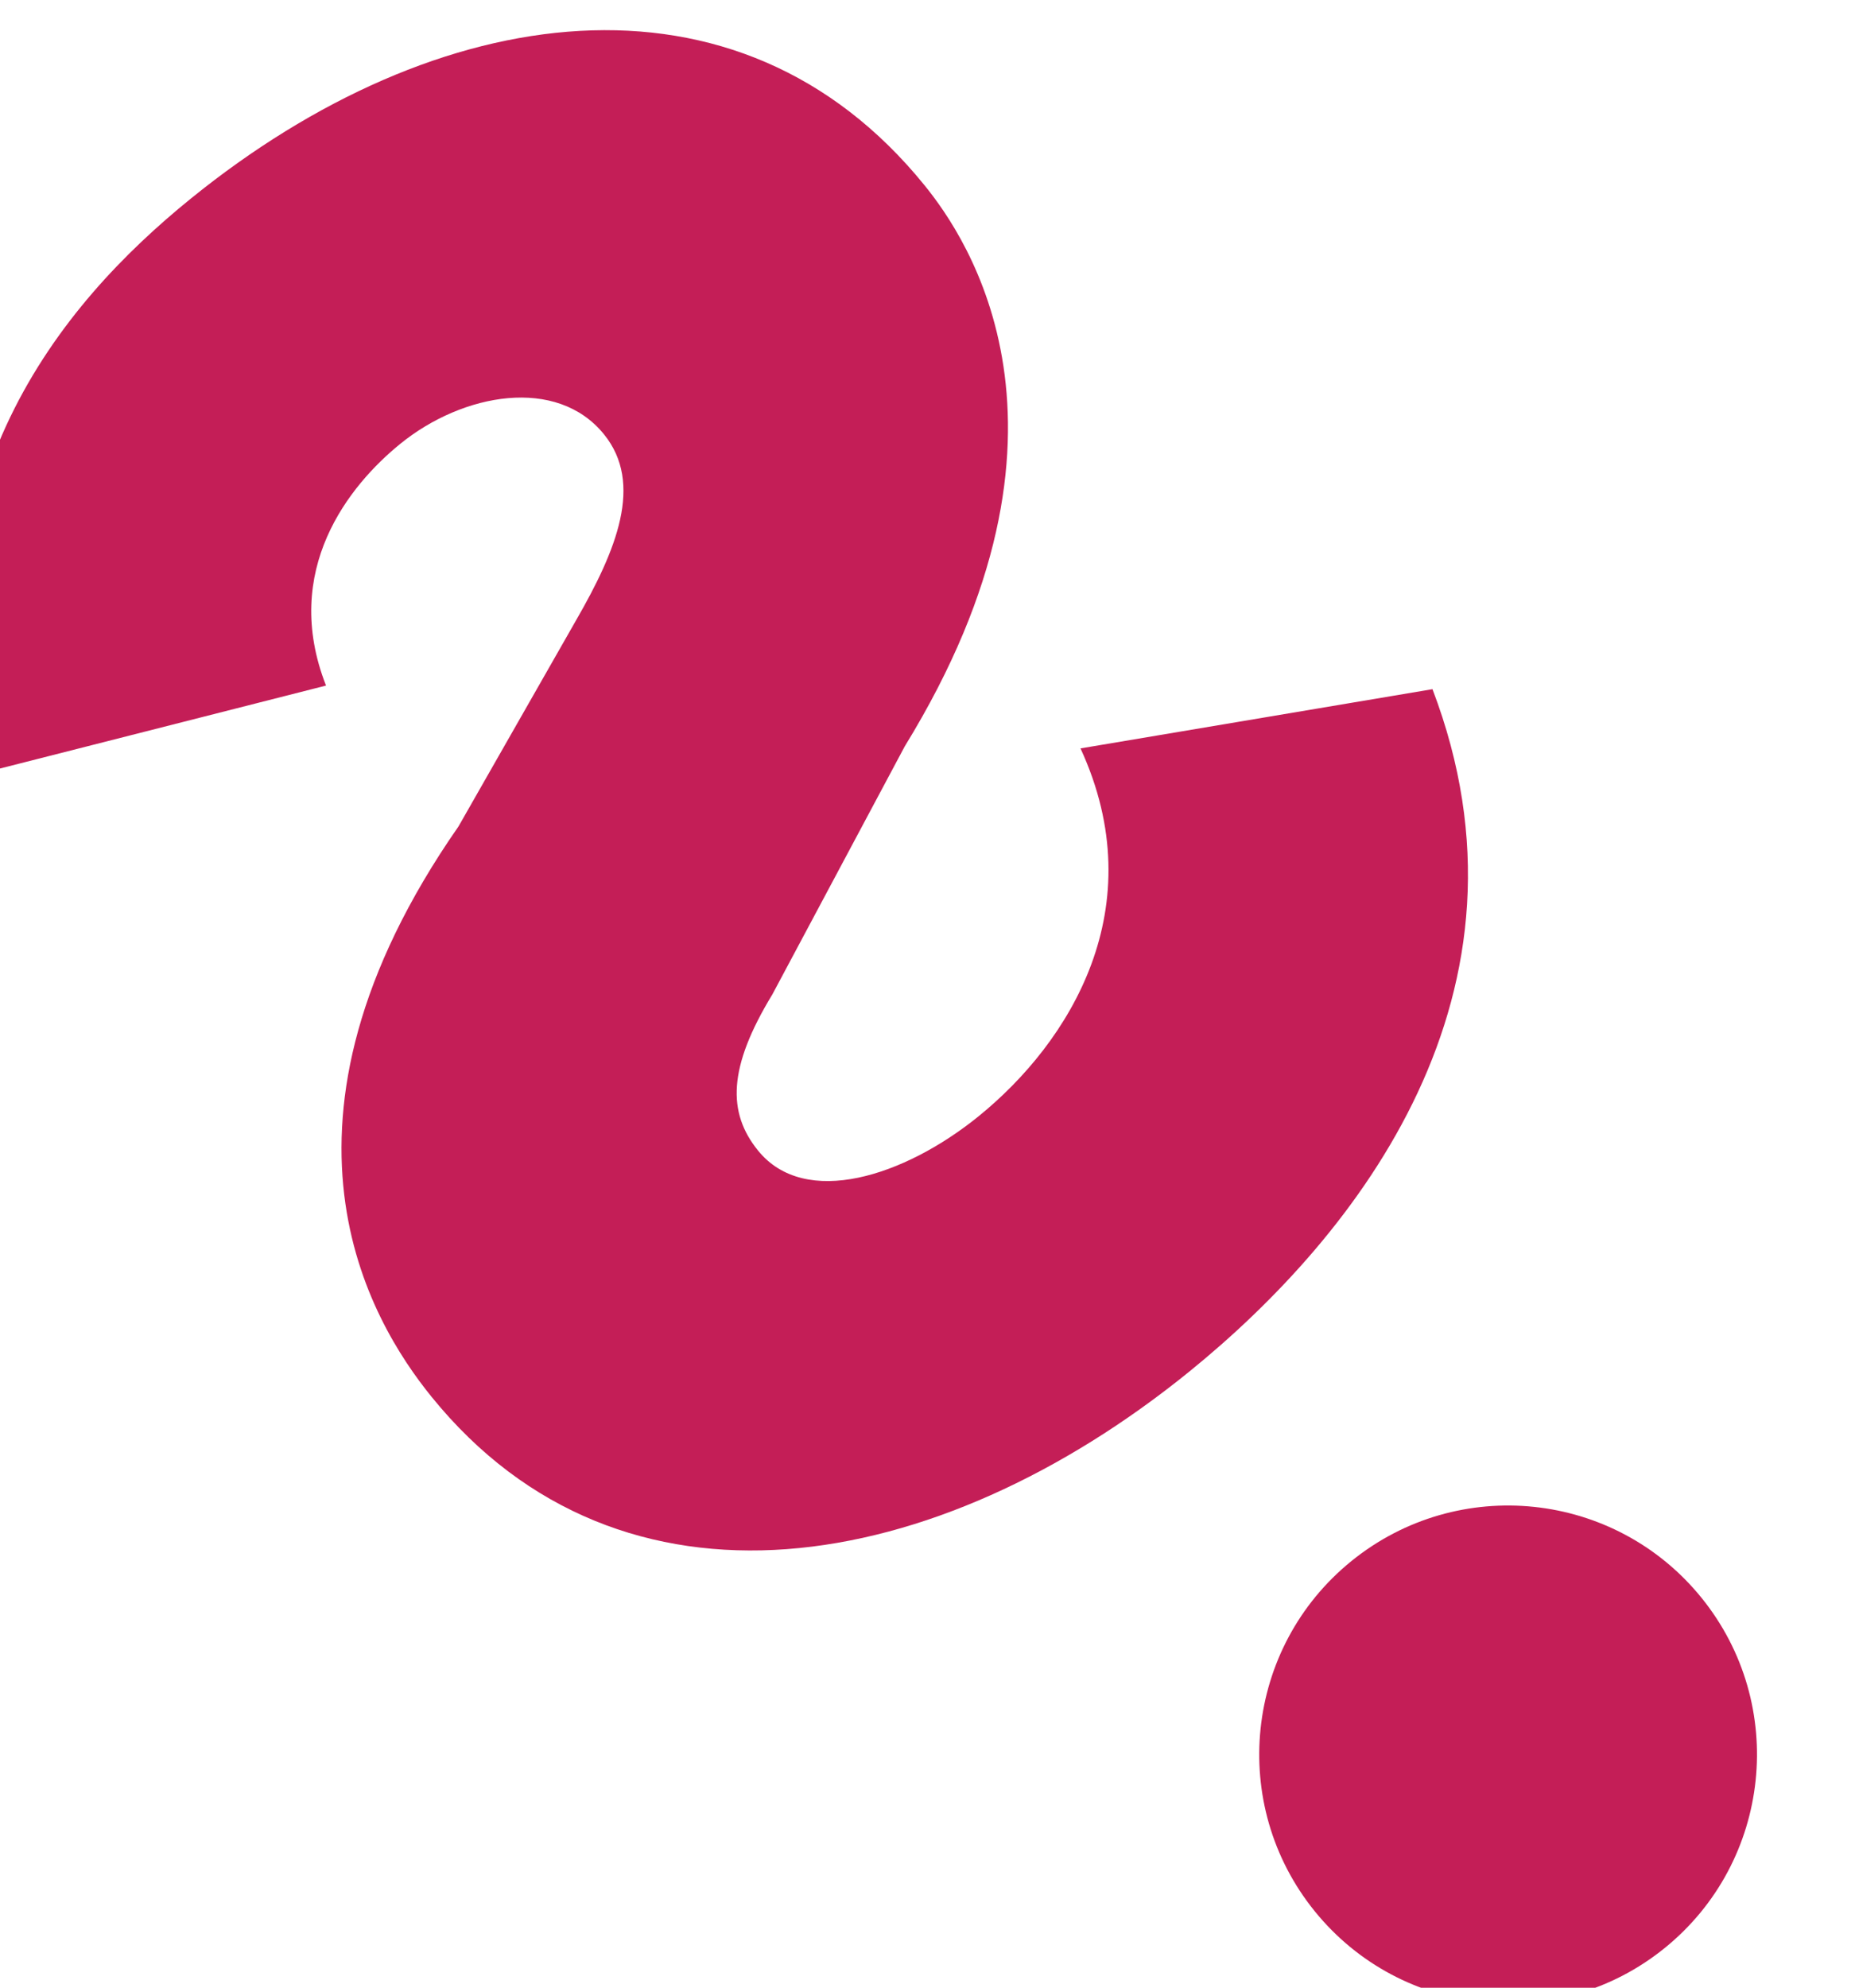
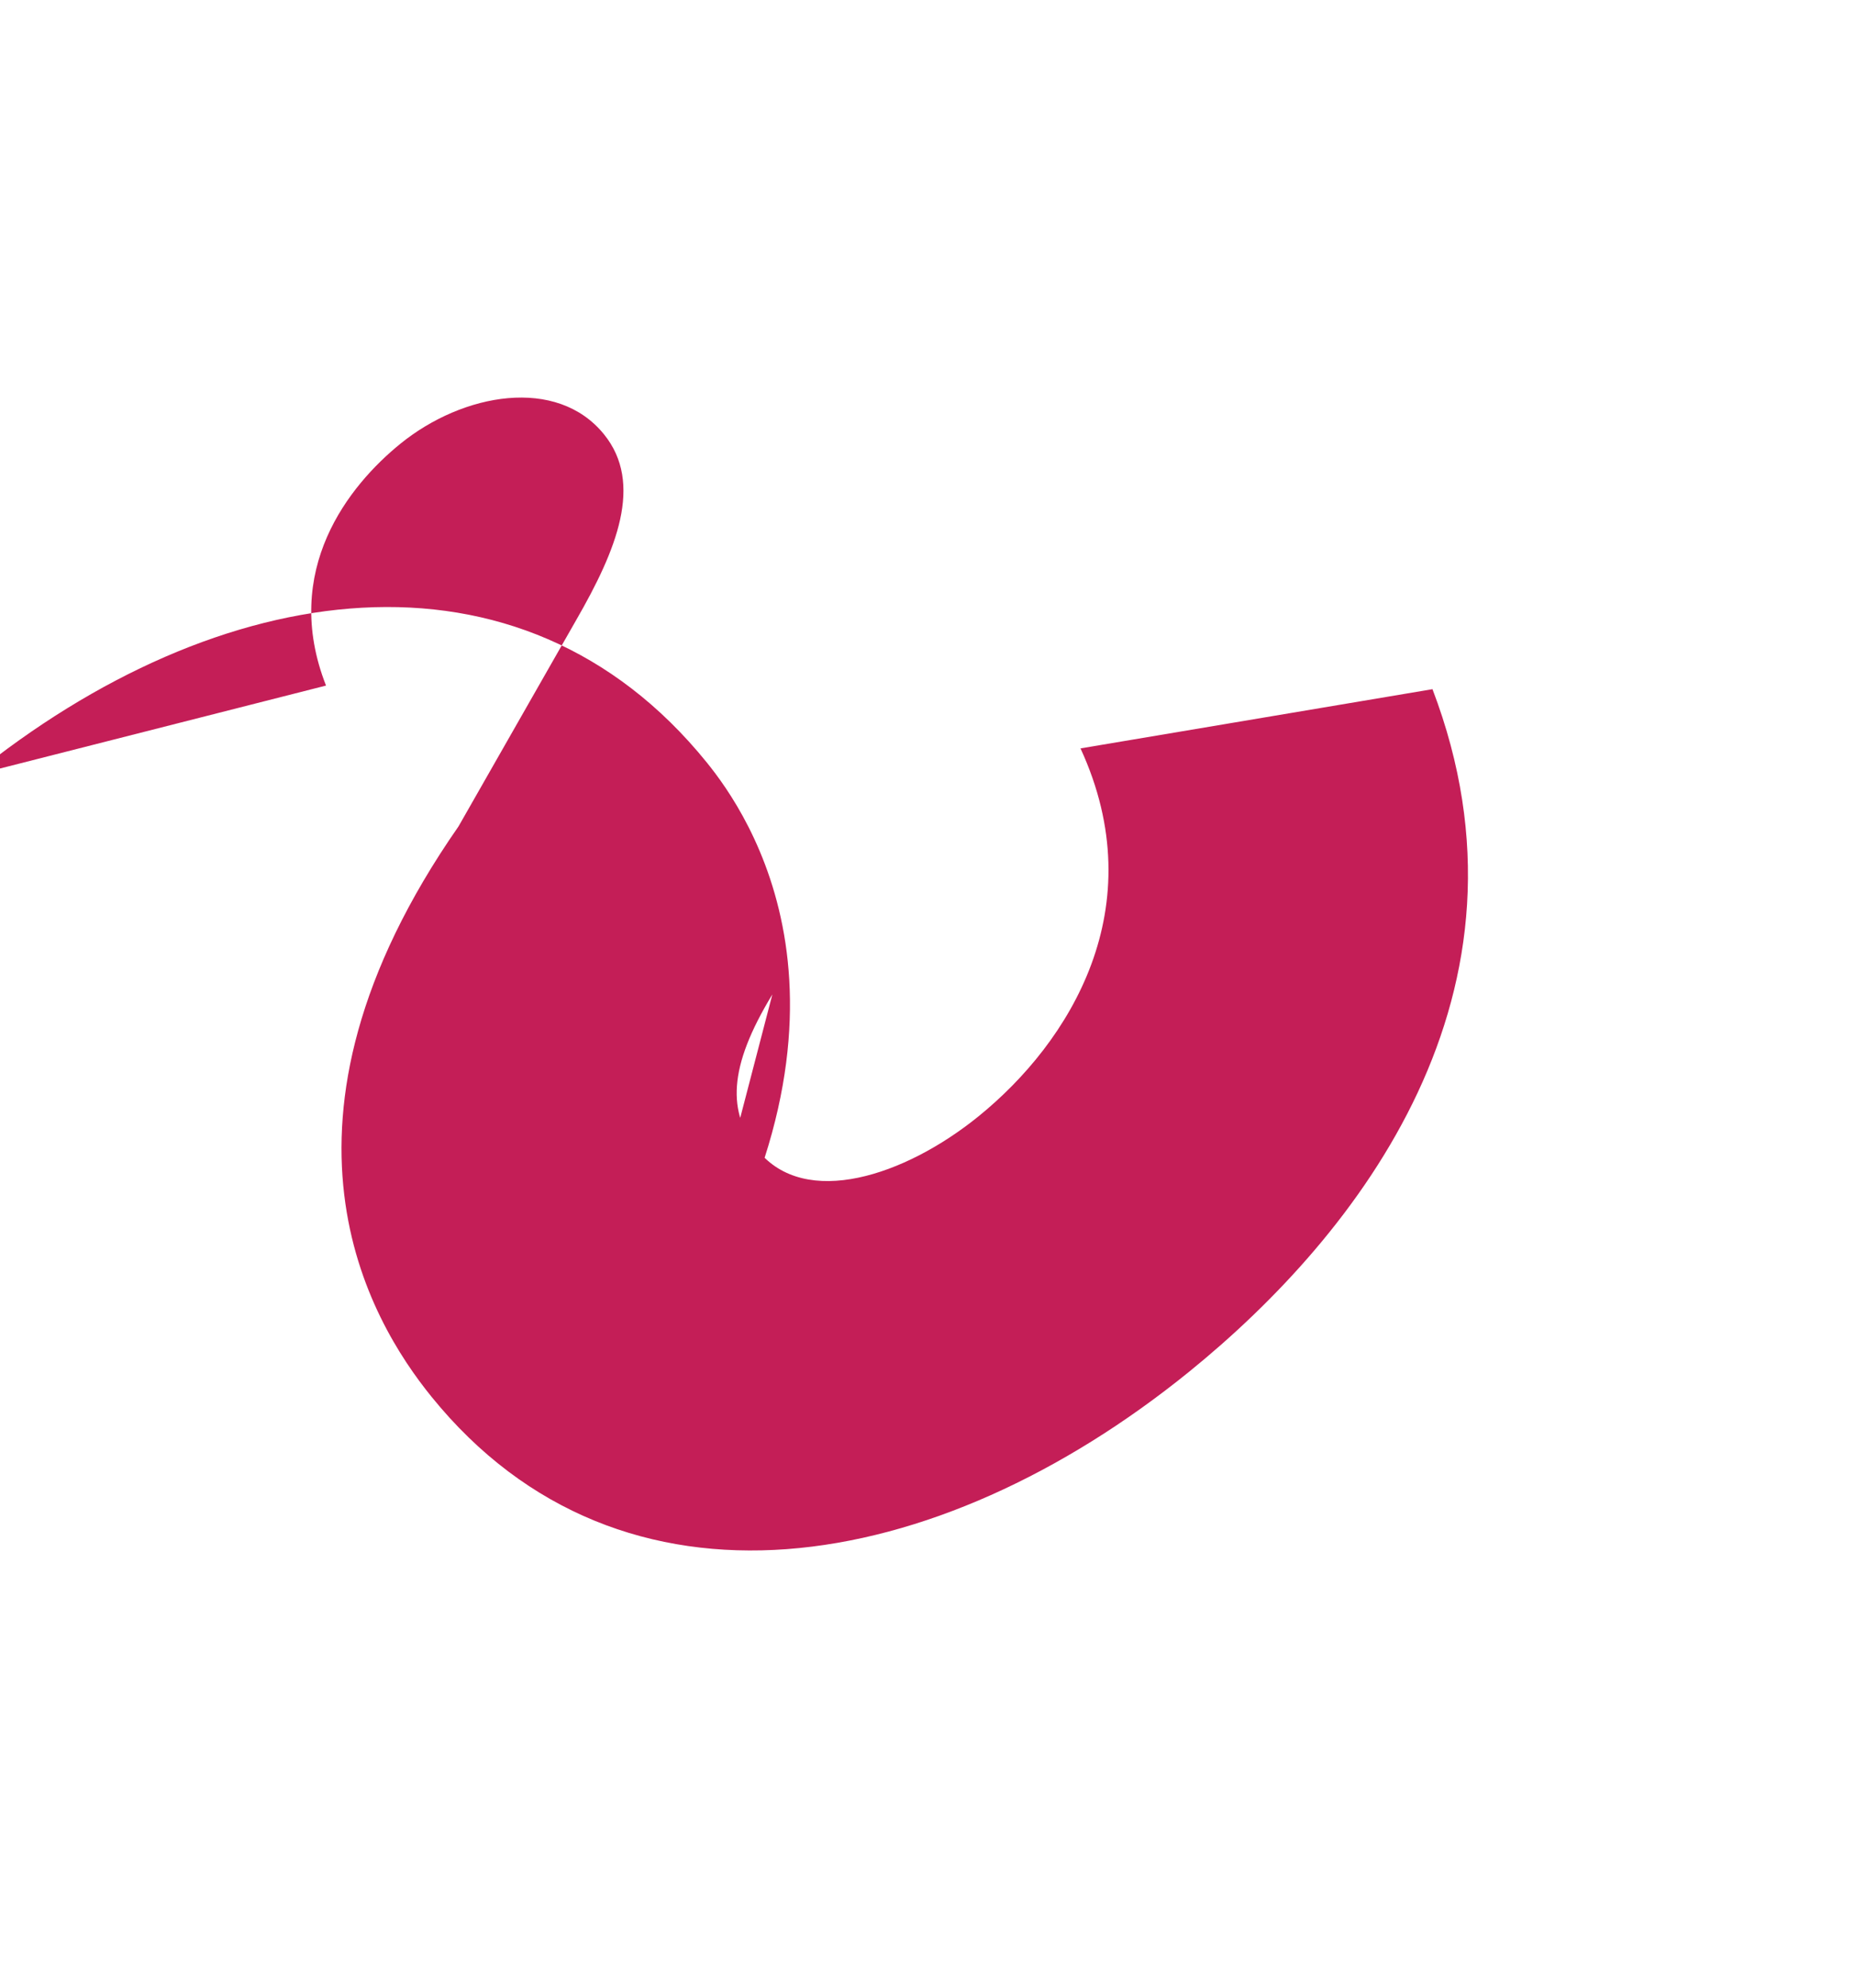
<svg xmlns="http://www.w3.org/2000/svg" xmlns:xlink="http://www.w3.org/1999/xlink" version="1.1" id="Layer_1" x="0px" y="0px" width="777.885px" height="833.158px" viewBox="0 0 777.885 833.158" enable-background="new 0 0 777.885 833.158" xml:space="preserve">
  <g>
    <defs>
      <rect id="SVGID_1_" width="777.885" height="833.158" />
    </defs>
    <clipPath id="SVGID_2_">
      <use xlink:href="#SVGID_1_" overflow="visible" />
    </clipPath>
-     <path clip-path="url(#SVGID_2_)" fill="#C41E57" d="M600.703,288.87c48.44,126.912-30.842,228.411-102.106,286.138   c-105.961,85.833-237.914,108.87-317.682,10.396c-25.813-31.865-75.496-114.295,11.361-239.017l49.42-86.608   c16.779-29.13,28.299-57.099,11.583-77.734c-19.748-24.379-59.082-17.354-85.332,3.91c-21.571,17.474-50.203,53.066-31.235,101.403   l-148.087,37.657c-24.88-122.749,36.107-196.989,91.416-241.791c103.153-83.559,229.49-102.048,307.723-5.469   c17.475,21.571,73.377,102.063-8.357,235.073L323.882,416.82c-18.651,30.645-18.917,49.5-6.011,65.431   c19.748,24.379,61.511,10.736,92.44-14.318c38.44-31.137,73.537-87.544,42.797-154.242L600.703,288.87z" />
-     <path clip-path="url(#SVGID_2_)" fill="#C41E57" d="M713.512,669.712c36.279,44.787,29.383,110.505-15.404,146.785   c-44.786,36.279-110.504,29.383-146.783-15.404c-36.281-44.787-29.383-110.506,15.403-146.784   C611.515,618.029,677.232,624.926,713.512,669.712" />
+     <path clip-path="url(#SVGID_2_)" fill="#C41E57" d="M600.703,288.87c48.44,126.912-30.842,228.411-102.106,286.138   c-105.961,85.833-237.914,108.87-317.682,10.396c-25.813-31.865-75.496-114.295,11.361-239.017l49.42-86.608   c16.779-29.13,28.299-57.099,11.583-77.734c-19.748-24.379-59.082-17.354-85.332,3.91c-21.571,17.474-50.203,53.066-31.235,101.403   l-148.087,37.657c103.153-83.559,229.49-102.048,307.723-5.469   c17.475,21.571,73.377,102.063-8.357,235.073L323.882,416.82c-18.651,30.645-18.917,49.5-6.011,65.431   c19.748,24.379,61.511,10.736,92.44-14.318c38.44-31.137,73.537-87.544,42.797-154.242L600.703,288.87z" />
  </g>
</svg>